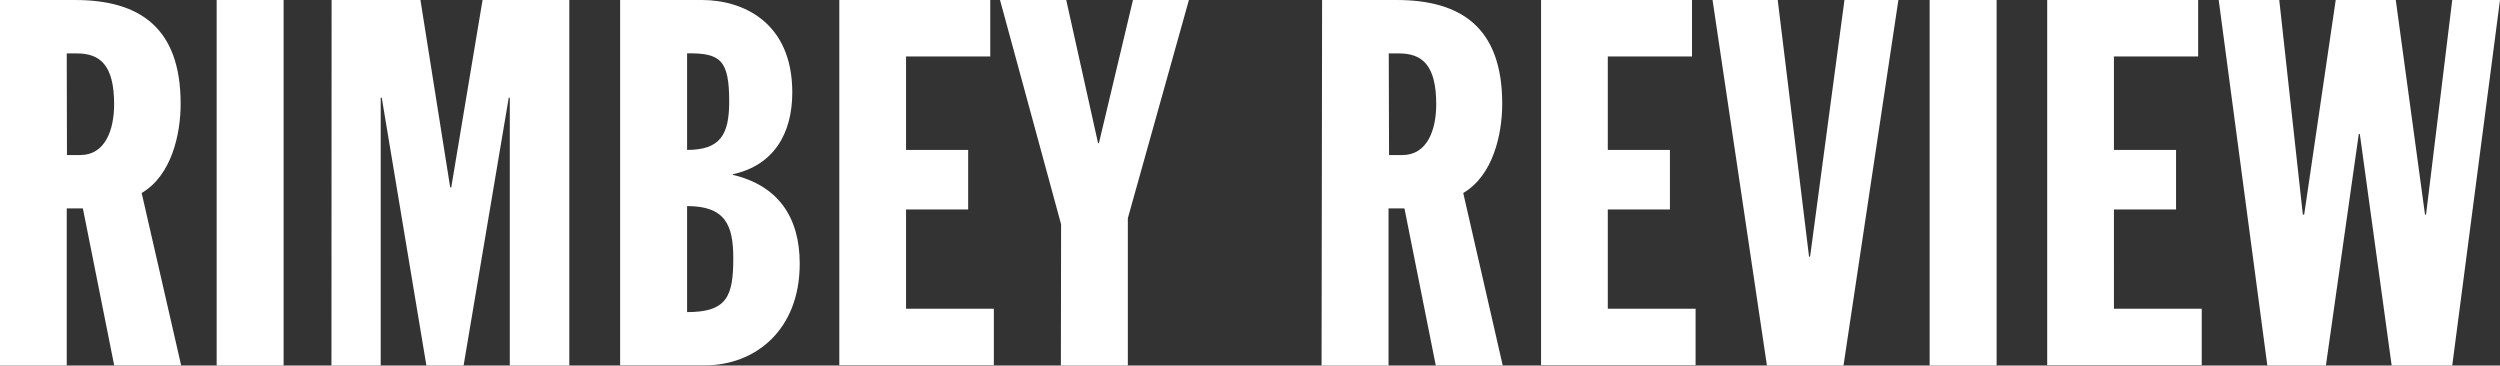
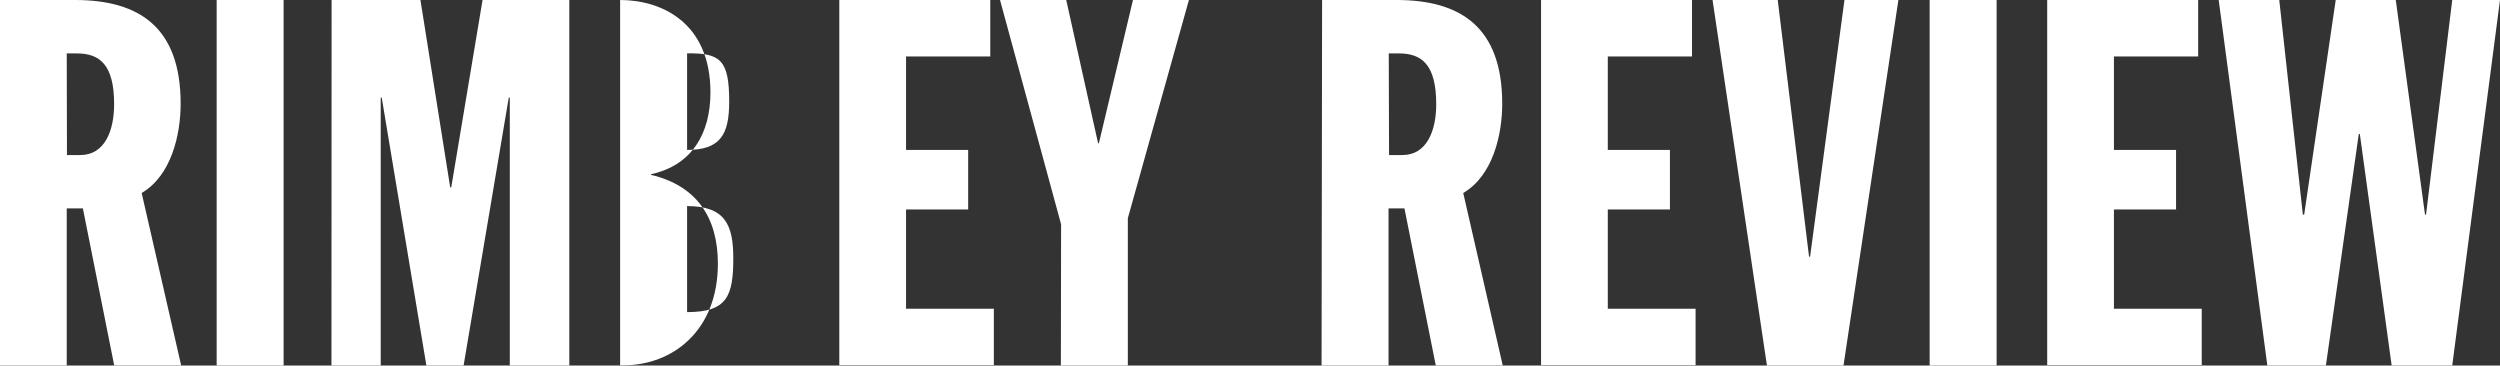
<svg xmlns="http://www.w3.org/2000/svg" fill="white" viewBox="0 0 336.02 49.13">
  <rect x="0" y="0" width="336.02" height="49.13" fill="#333333" stroke="none" />
-   <path d="M0 0h10.07c8.56 0 14.21 3.59 14.21 13.94 0 4.14-1.24 9.66-5.24 12l5.31 23.18h-9l-4.21-21.11H8.97v21.12h-9Zm9 20.84h1.79c3.31 0 4.55-3.31 4.55-6.83 0-5.31-1.93-6.83-5-6.83H8.97ZM29.12 0h9v49.13h-9Zm15.45 0h11.94l4 25.19h.14L64.86 0h11.66v49.13h-8v-36h-.14l-6.07 36h-5l-6-36h-.14v36h-6.62Zm38.78 0h11c5.52 0 12.14 3 12.14 12.42 0 5.52-2.48 9.8-8 11v.08c6.14 1.45 9 5.73 9 11.94 0 9-6.07 13.66-12.7 13.66H83.35Zm9 20.15c4.48 0 5.66-2.07 5.66-6.49 0-5.59-1.17-6.55-5.66-6.49Zm0 21.8c5.38 0 6.21-2.14 6.21-7.25 0-4.49-1.1-7-6.21-7ZM112.81 0h20.29v7.59h-11.32v12.56h8.35v8h-8.35V41.5h11.8v7.59h-20.77Zm29.81 30.15L134.41 0h8.9l4.28 19.25h.11L152.28 0h7.52l-8.21 29.33v19.8h-9ZM177.7 0h10c8.56 0 14.21 3.59 14.21 13.94 0 4.14-1.24 9.66-5.24 12l5.31 23.18h-9l-4.21-21.11h-2.14v21.12h-9Zm9 20.84h1.79c3.31 0 4.55-3.31 4.55-6.83 0-5.31-1.93-6.83-5-6.83h-1.38ZM207.13 0h20.29v7.59H216.1v12.56h8.35v8h-8.35V41.5h11.8v7.59h-20.77Zm23.05 0h8.76l4.21 34.5h.14L247.91 0h7.25l-7.38 49.13h-10.29Zm29.18 0h9v49.13h-9Zm15.8 0h20.29v7.59h-11.32v12.56h8.35v8h-8.35V41.5h11.8v7.59h-20.77Zm23.05 0h8.14l3.17 28.84h.18L313.94 0h8.07l3.93 28.84h.14L329.6 0h6.42l-6.42 49.13h-8.14l-4.28-31.12h-.14l-4.42 31.12h-7.87Z" />
+   <path d="M0 0h10.07c8.56 0 14.21 3.59 14.21 13.94 0 4.14-1.24 9.66-5.24 12l5.31 23.18h-9l-4.21-21.11H8.97v21.12h-9Zm9 20.84h1.79c3.31 0 4.55-3.31 4.55-6.83 0-5.31-1.93-6.83-5-6.83H8.97ZM29.12 0h9v49.13h-9Zm15.45 0h11.94l4 25.19h.14L64.86 0h11.66v49.13h-8v-36h-.14l-6.07 36h-5l-6-36h-.14v36h-6.62Zm38.78 0c5.52 0 12.14 3 12.14 12.42 0 5.52-2.48 9.8-8 11v.08c6.14 1.45 9 5.73 9 11.94 0 9-6.07 13.66-12.7 13.66H83.35Zm9 20.15c4.48 0 5.66-2.07 5.66-6.49 0-5.59-1.17-6.55-5.66-6.49Zm0 21.8c5.38 0 6.21-2.14 6.21-7.25 0-4.49-1.1-7-6.21-7ZM112.81 0h20.29v7.59h-11.32v12.56h8.35v8h-8.35V41.5h11.8v7.59h-20.77Zm29.81 30.15L134.41 0h8.9l4.28 19.25h.11L152.28 0h7.52l-8.21 29.33v19.8h-9ZM177.7 0h10c8.56 0 14.21 3.59 14.21 13.94 0 4.14-1.24 9.66-5.24 12l5.31 23.18h-9l-4.21-21.11h-2.14v21.12h-9Zm9 20.84h1.79c3.31 0 4.55-3.31 4.55-6.83 0-5.31-1.93-6.83-5-6.83h-1.38ZM207.13 0h20.29v7.59H216.1v12.56h8.35v8h-8.35V41.5h11.8v7.59h-20.77Zm23.05 0h8.76l4.21 34.5h.14L247.91 0h7.25l-7.38 49.13h-10.29Zm29.18 0h9v49.13h-9Zm15.8 0h20.29v7.59h-11.32v12.56h8.35v8h-8.35V41.5h11.8v7.59h-20.77Zm23.05 0h8.14l3.17 28.84h.18L313.94 0h8.07l3.93 28.84h.14L329.6 0h6.42l-6.42 49.13h-8.14l-4.28-31.12h-.14l-4.42 31.12h-7.87Z" />
</svg>